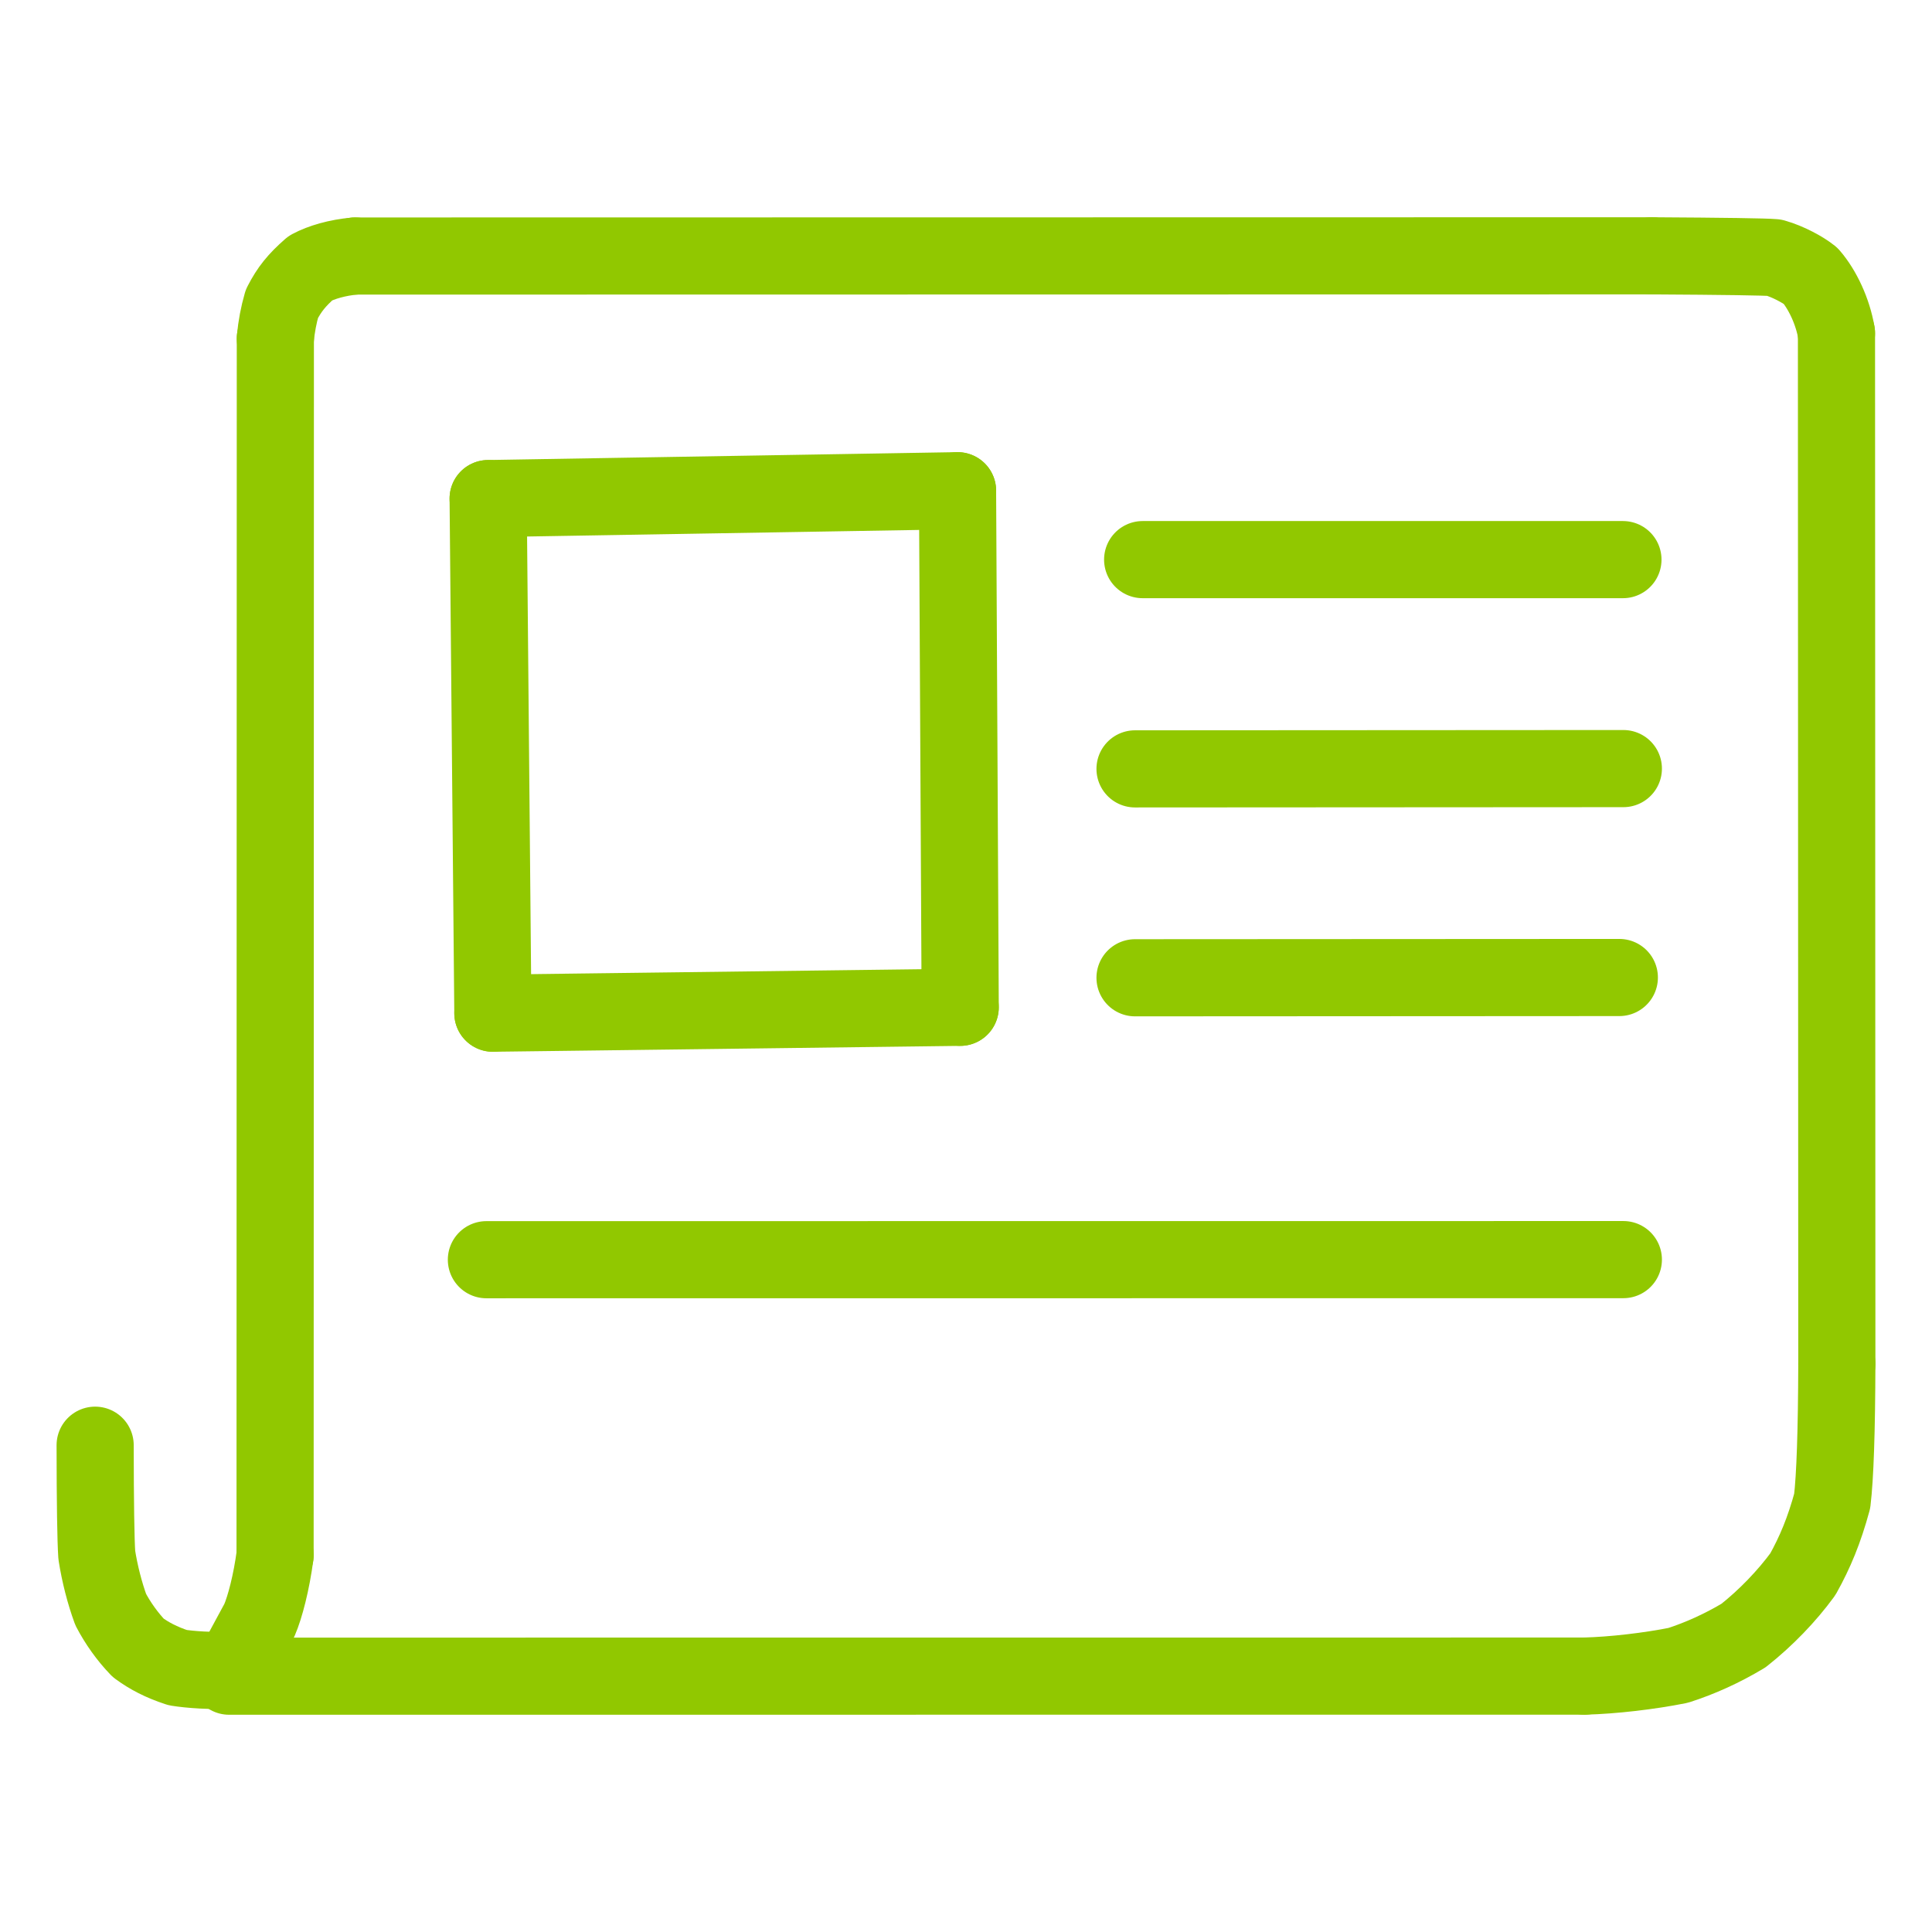
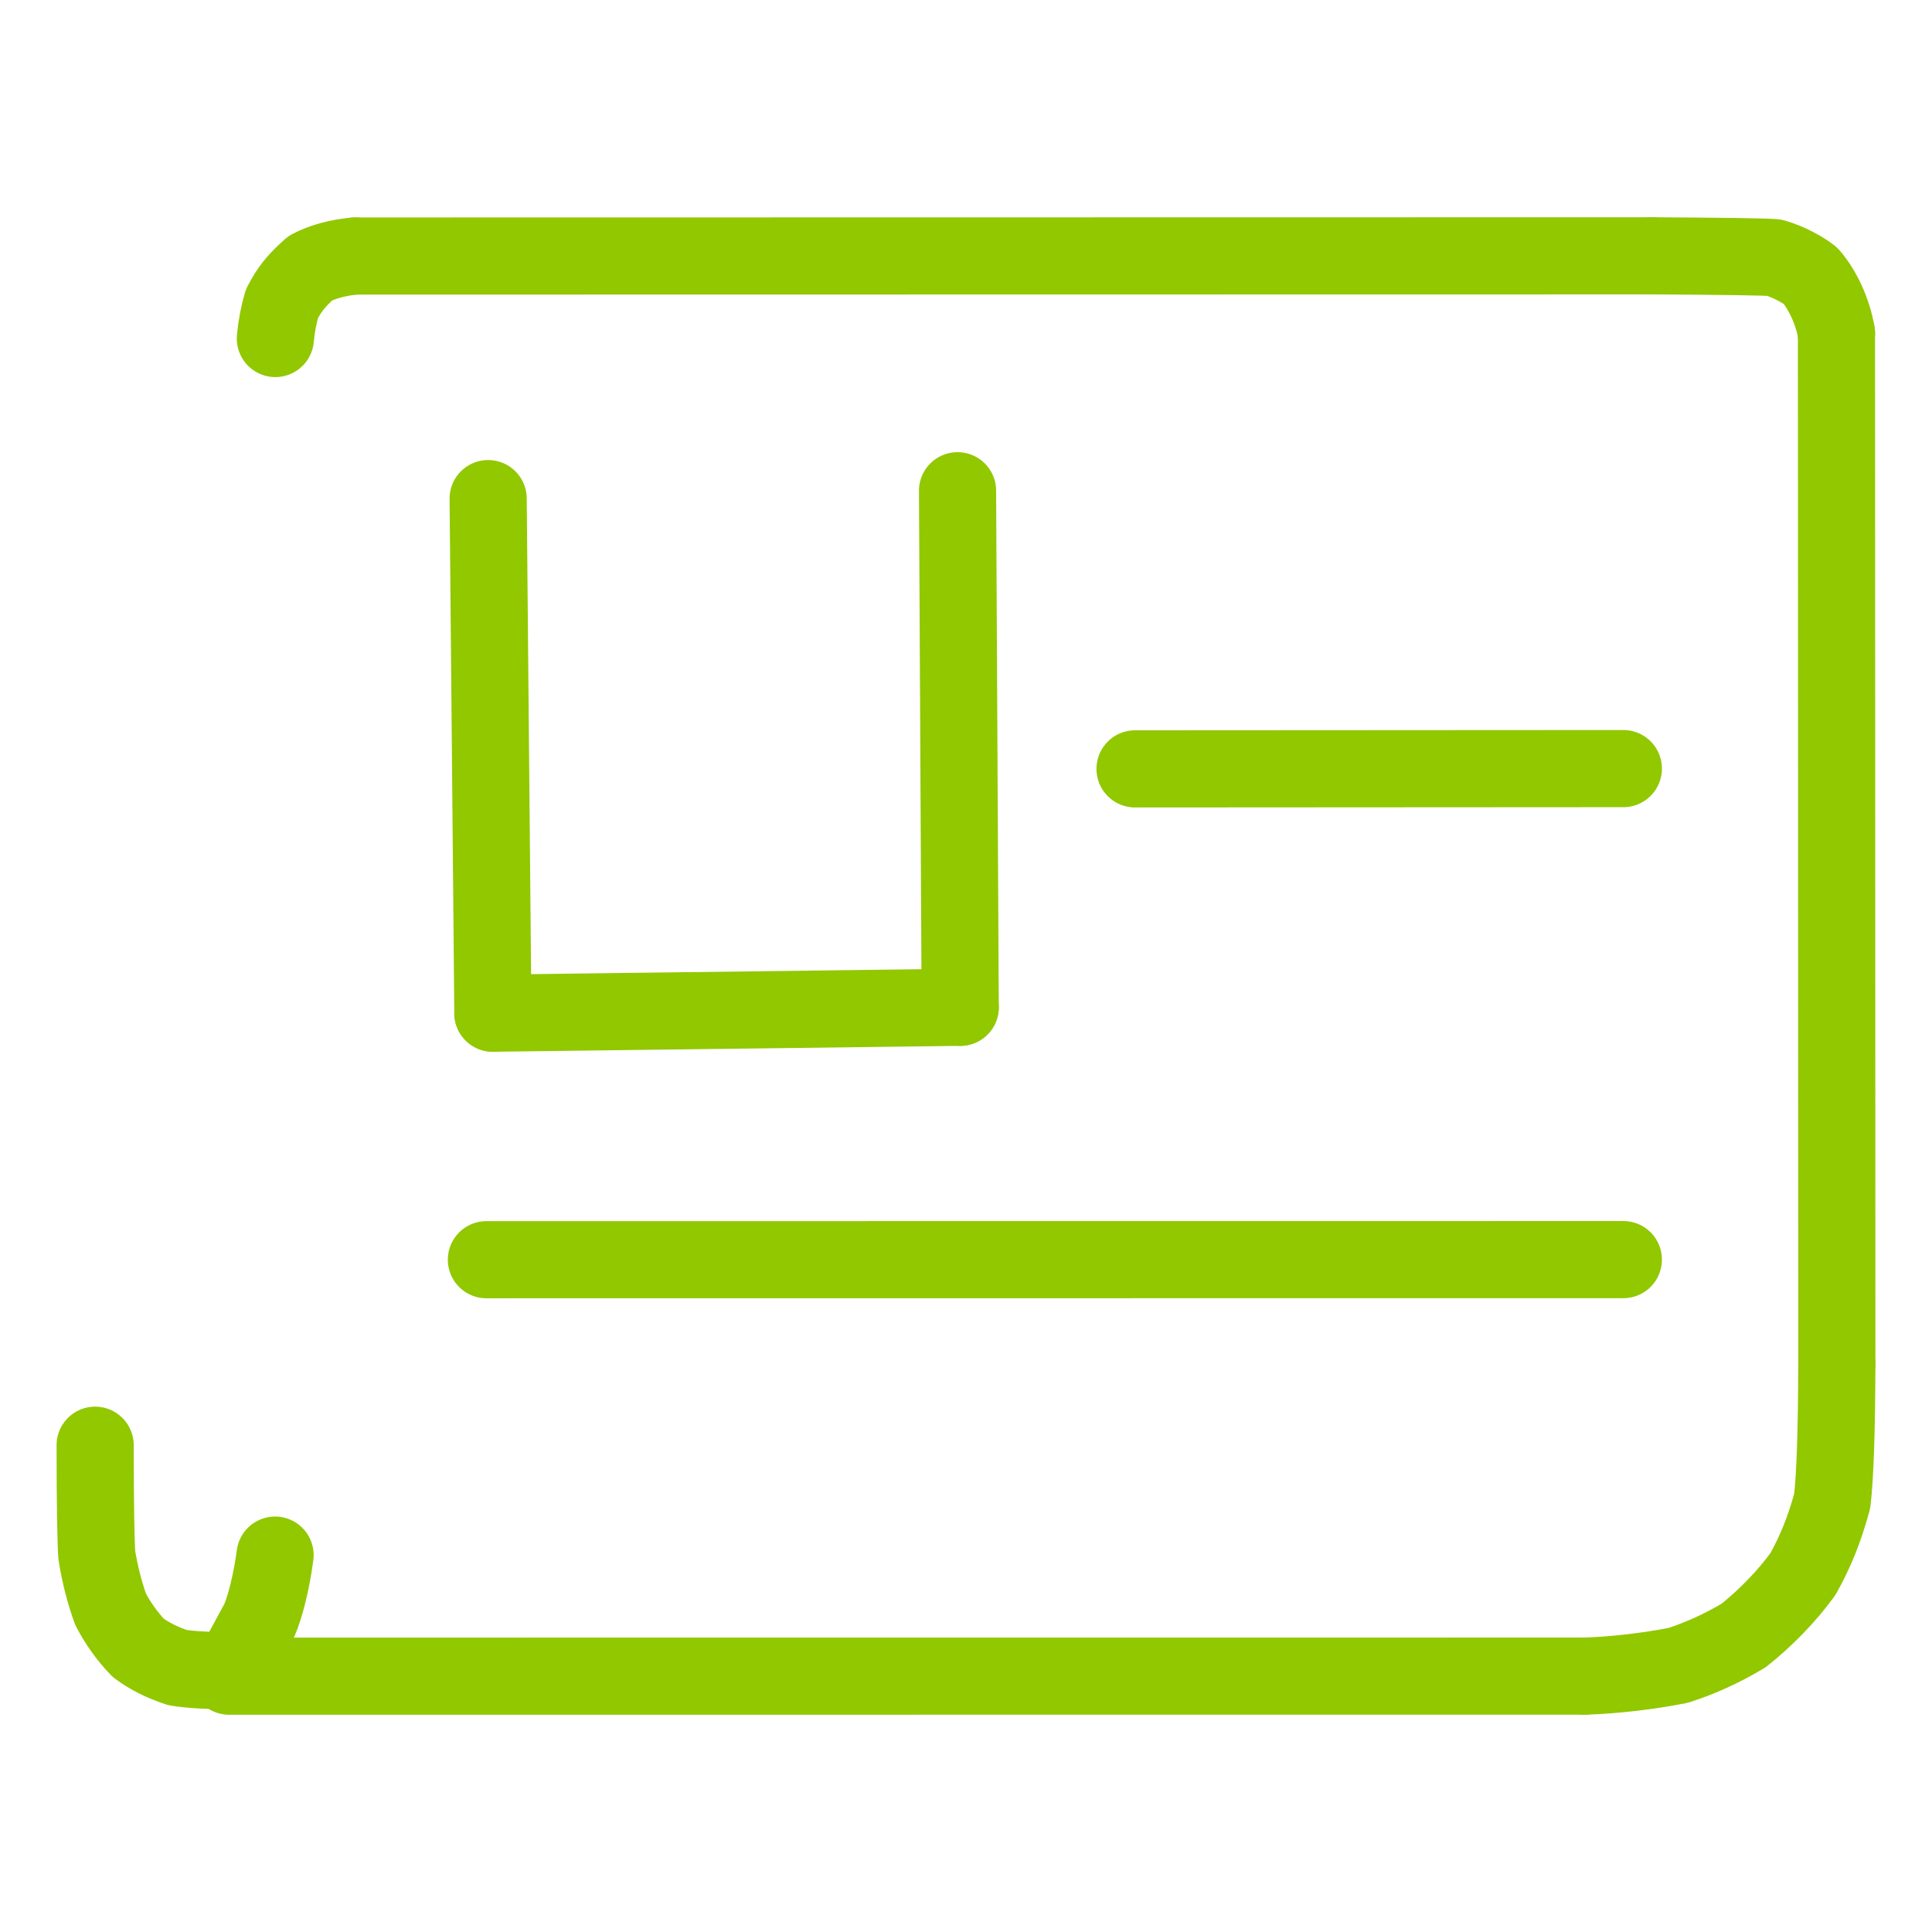
<svg xmlns="http://www.w3.org/2000/svg" id="Layer_1" version="1.1" viewBox="0 0 1024 1024">
  <defs>
    <style>
      .st0 {
        fill: none;
        stroke: #91c800;
        stroke-linecap: round;
        stroke-linejoin: round;
        stroke-width: 40.89px;
      }
    </style>
  </defs>
  <path class="st0" d="M123.25,885.1c-10.97.74-22.89-.22-29.07-1.22-8.77-2.87-15.15-6.25-20.91-10.48-5.71-5.91-10.88-13.2-14.59-20.31-3.18-8.7-5.82-18.94-7.38-28.92-.54-8.03-.83-27.43-.87-58.18" />
  <path class="st0" d="M839.86,888.37c15.26-.4,34.33-2.64,49.6-5.69,11.55-3.72,23.16-8.93,34.65-15.81,12.03-9.52,23.03-21.02,31.44-32.51,6.52-11.68,11.34-23.29,15.55-38.78,1.54-12.8,2.36-37.03,2.46-72.7" />
  <path class="st0" d="M973.37,176.62c-1.94-11.6-7.42-23.14-13.7-30.43-3.81-3.07-11.8-7.53-19.31-9.64-5.07-.43-26.69-.74-64.85-.96" />
  <path class="st0" d="M188.16,135.7c-9.31.81-17.88,3.32-23.58,6.38-7.3,6.41-11.2,11.2-15.17,18.93-1.71,5.91-2.87,12.05-3.47,18.41" />
  <path class="st0" d="M145.8,824.25c-1.91,14.42-5.3,27.48-8.33,34.52l-14.23,26.33" />
  <path class="st0" d="M121.45,888.41l718.41-.04" />
-   <path class="st0" d="M507.52,260.09l-248.79,4.17" />
  <path class="st0" d="M508.93,533.89l-1.41-273.79" />
  <path class="st0" d="M508.93,533.89l-247.7,3.12" />
  <path class="st0" d="M261.23,537.01l-2.5-272.74" />
  <path class="st0" d="M973.56,722.87l-.19-546.25" />
  <path class="st0" d="M875.52,135.59l-687.36.11" />
-   <path class="st0" d="M145.94,179.43l-.14,644.82" />
-   <path class="st0" d="M605.63,296.61h254.56" />
  <path class="st0" d="M601.59,407.52l258.82-.15" />
-   <path class="st0" d="M601.59,518.24l256.69-.14" />
  <path class="st0" d="M257.8,667.67l602.61-.05" />
</svg>